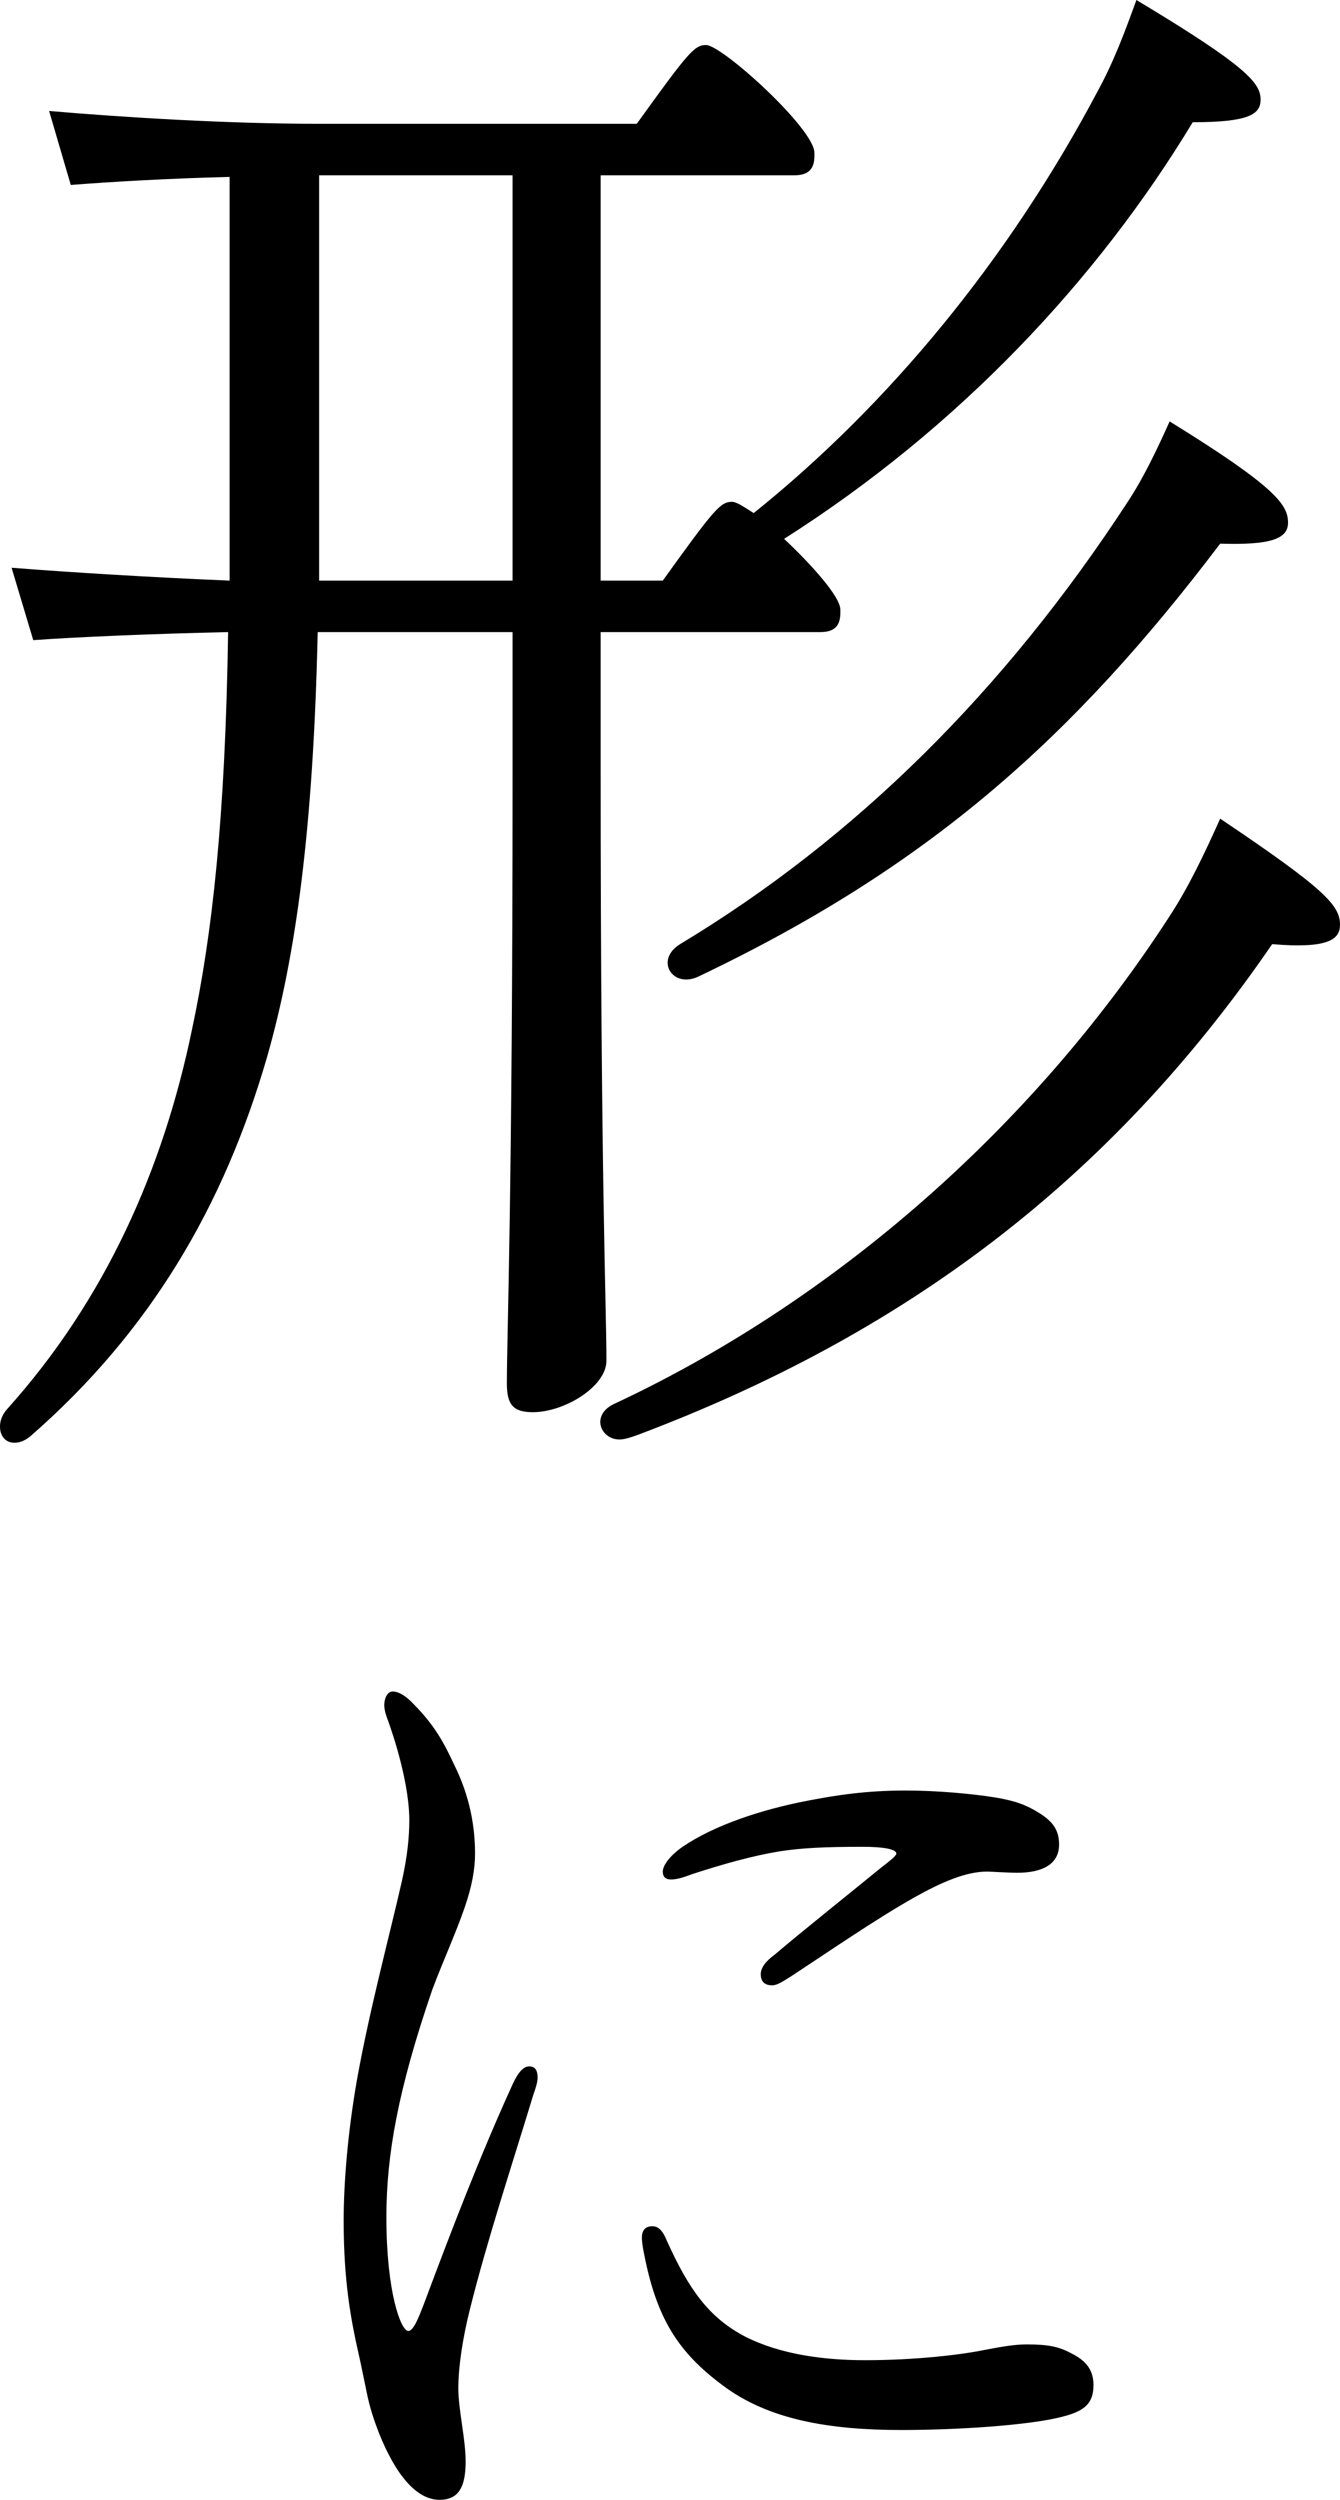
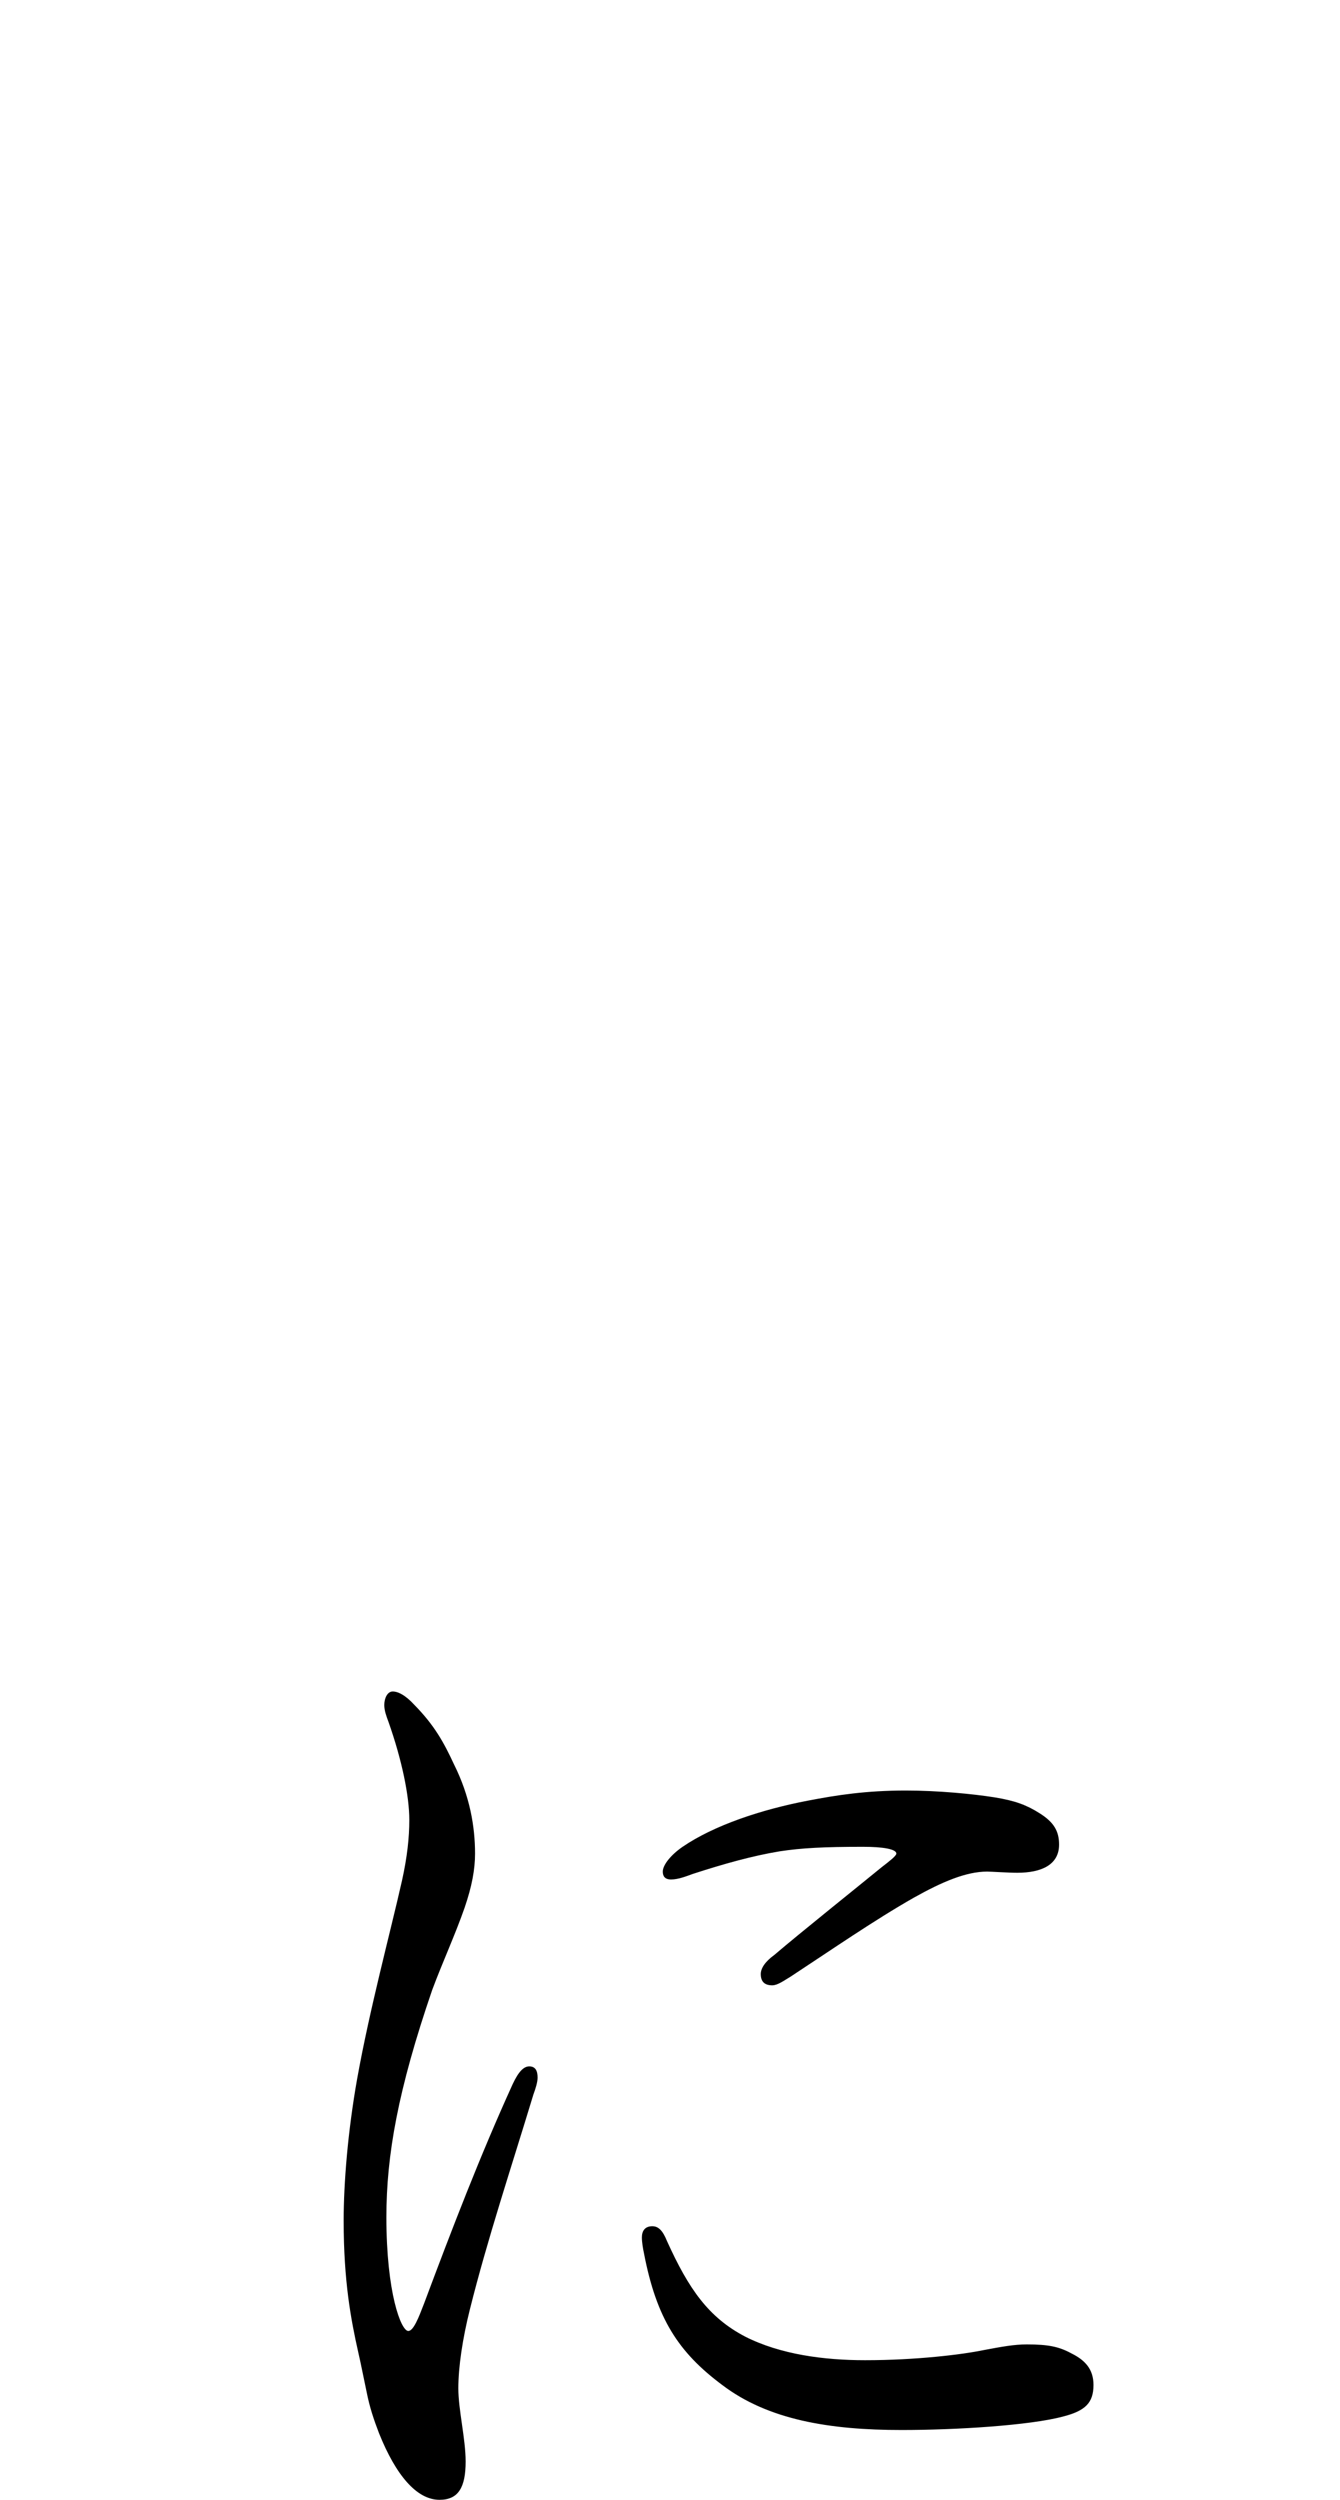
<svg xmlns="http://www.w3.org/2000/svg" id="uuid-a757be1c-aa61-41d5-8cb7-ae3cecb2370b" width="159.6" height="297.6" viewBox="0 0 159.6 297.6">
  <g id="uuid-c7331f50-5dae-4377-97eb-f0917a94ff8d">
-     <path d="m139.31,50.17c12.72,7.85,14.1,9.95,14.1,12.06,0,1.92-2.07,2.68-8.08,2.49-17.55,23.17-34.75,38.49-62.09,51.51-3.1,1.53-5.33-1.92-2.24-3.83,20.99-12.64,38.7-30.25,53.32-52.66,1.89-2.87,3.44-6.13,4.99-9.57Zm20.29,59.93c0,1.72-1.38,2.87-8.08,2.3-19.44,28.34-44.03,46.53-75.5,58.4-1.04.38-1.72.57-2.24.57-2.24,0-3.44-2.87-.69-4.21,25.46-11.87,49.36-32.17,66.04-57.82,2.41-3.64,4.3-7.66,6.2-11.88,12.55,8.43,14.27,10.34,14.27,12.64Zm-98.55-40.98V20.87h-23.04v48.25h23.04Zm10.49,22.22c0,49.4.69,64.33.69,70.65,0,3.07-4.99,6.13-8.77,6.13-2.41,0-3.09-.96-3.09-3.45,0-5.93.68-22.02.68-72.19v-17.23h-23.21c-.52,23.36-2.58,38.49-6.02,50.55-5.16,17.81-13.93,32.75-28.21,45.19-.69.58-1.37.77-1.89.77-1.03,0-1.72-.77-1.72-1.92,0-.57.17-1.34.86-2.1,11.69-13.02,18.57-28.53,22.01-45.19,2.41-11.3,3.96-25.09,4.3-47.3-8.6.19-18.05.58-23.21.96l-2.58-8.62c7.39.58,16.85,1.15,25.97,1.53V21.06c-7.4.19-14.11.58-18.92.96l-2.58-8.81c8.94.77,21.32,1.53,32.16,1.53h37.83c6.2-8.61,6.88-9.38,8.26-9.38,1.89,0,12.9,9.96,12.9,12.83v.38c0,1.54-.69,2.3-2.41,2.3h-23.05v48.25h7.4c6.19-8.61,6.88-9.38,8.26-9.38.51,0,1.37.58,2.57,1.34,16-12.83,30.27-30.06,40.94-50.17,1.89-3.44,3.26-7.08,4.64-10.91,13.42,8.04,14.79,9.96,14.79,11.87,0,1.73-1.37,2.68-8.08,2.68-11.35,18.77-27.86,36.38-48.67,49.6,3.26,3.06,6.7,6.89,6.7,8.42v.38c0,1.54-.68,2.3-2.4,2.3h-26.15v16.09Z" fill-rule="evenodd" />
    <path d="m105.02,222.28c.87-.67,1.74-1.34,1.74-1.61,0-.54-1.61-.81-3.97-.81-4.6,0-7.33.14-9.94.54-3.23.54-6.58,1.47-10.31,2.68-.75.27-1.74.67-2.61.67-.75,0-.99-.4-.99-.94,0-.8.99-2.01,2.36-2.95,3.72-2.54,9.31-4.42,14.9-5.49,3.48-.67,6.96-1.21,11.68-1.21,3.85,0,7.95.4,10.56.81,2.48.4,3.85.93,5.34,1.87,1.74,1.08,2.36,2.15,2.36,3.76,0,2.41-2.11,3.35-4.97,3.35-1.12,0-3.11-.14-3.6-.14-2.49,0-5.34,1.21-8.7,3.09-4.72,2.68-9.94,6.29-14.65,9.38-.87.53-1.62,1.07-2.24,1.07-.87,0-1.37-.4-1.37-1.34,0-.67.5-1.47,1.62-2.28,2.98-2.55,10.18-8.31,12.79-10.45Zm-28.57,44.09c0-.8.38-1.34,1.24-1.34.75,0,1.25.54,1.74,1.74,2.61,5.77,4.97,9.12,9.32,11.4,4.22,2.14,9.44,2.81,14.28,2.81,6.09,0,11.56-.67,14.17-1.21,2.11-.4,3.6-.67,5.09-.67,2.61,0,3.85.27,5.34,1.08,1.61.8,2.61,1.87,2.61,3.75,0,2.14-1,3.08-3.6,3.75-3.98,1.07-12.8,1.61-19.26,1.61-8.57,0-15.9-1.21-21.36-5.36-5.22-3.89-7.83-7.91-9.32-15.68-.12-.54-.25-1.34-.25-1.88Zm-27.82,11.13c.62,0,1.24-1.61,1.86-3.22,3.36-8.98,6.71-17.69,10.56-26.14.74-1.6,1.37-2.14,1.99-2.14.74,0,.99.54.99,1.34,0,.54-.25,1.34-.5,2.01-2.6,8.58-5.46,17.16-7.57,25.6-.87,3.48-1.37,6.83-1.37,9.38s.87,6.03.87,8.71c0,3.09-.87,4.56-3.11,4.56-2.73,0-5.21-2.95-7.2-7.91-.62-1.61-1.12-3.08-1.49-4.96-.37-1.74-.62-3.08-.99-4.69-.87-3.88-1.74-8.44-1.74-15.68,0-4.42.49-10.59,1.61-16.89,1.49-8.31,3.98-17.55,5.34-23.59.62-2.81.87-5.09.87-7.23,0-2.82-.87-7.11-2.48-11.66-.25-.67-.5-1.34-.5-2.01,0-.81.37-1.61,1-1.61.62,0,1.49.4,2.6,1.61,2.36,2.41,3.48,4.42,4.72,7.1,1.87,3.75,2.49,7.37,2.49,10.59,0,1.87-.37,3.89-1.24,6.43-1.12,3.22-2.61,6.44-3.86,9.79-4.09,11.92-5.46,19.7-5.46,27.07,0,8.98,1.74,13.54,2.61,13.54Z" fill-rule="evenodd" />
  </g>
</svg>